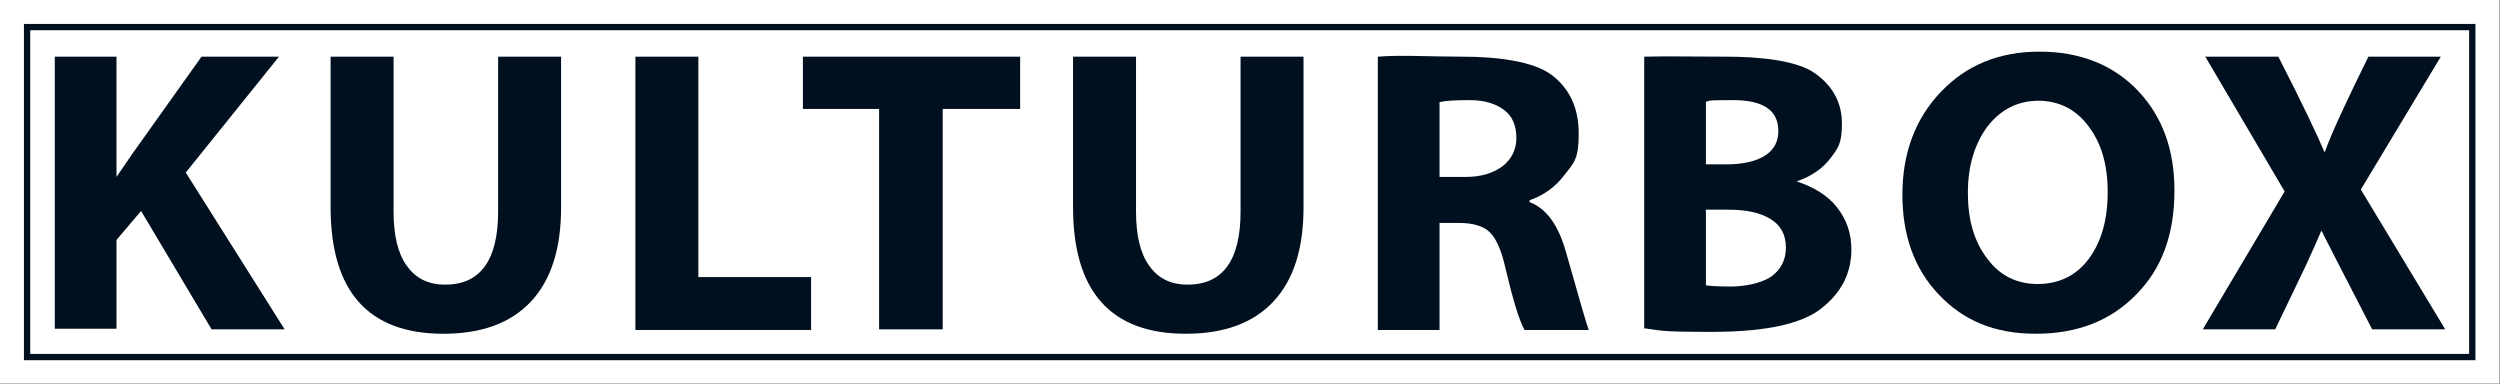
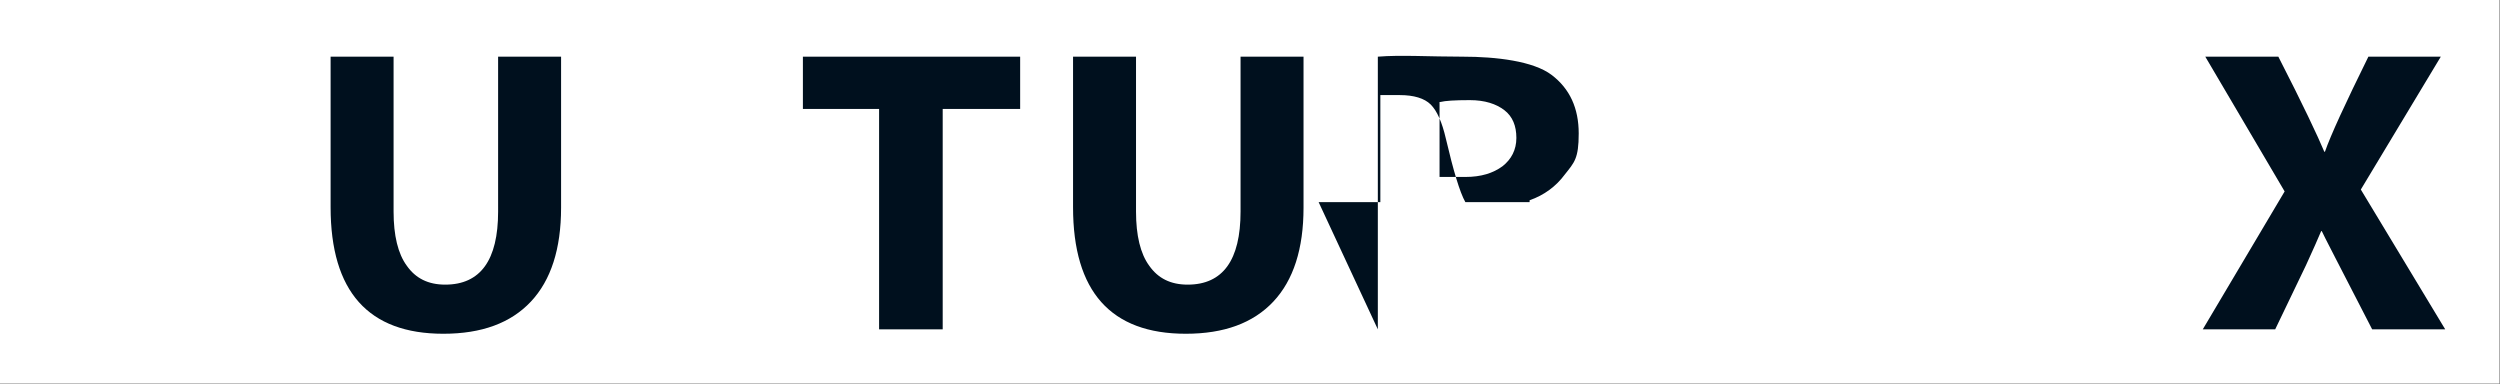
<svg xmlns="http://www.w3.org/2000/svg" id="Ebene_1" version="1.1" viewBox="0 0 397 61">
  <rect x="0" y="0" width="397" height="61" fill="#808080" stroke="none" />
  <defs>
    <style> .st0 { fill: none; stroke: #00101e; stroke-miterlimit: 10; stroke-width: 1px; } .st1 { fill: #fff; } .st2 { fill: #00101e; } </style>
  </defs>
  <rect class="st1" x="0" y="0" width="396.9" height="60.9" />
  <g>
    <g>
-       <path class="st2" d="M8.7,52.3V9h9.8v19.1c1.3-1.9,2.5-3.7,3.6-5.2l9.9-13.9h12.3l-14.8,18.4,15.7,24.9h-11.6l-11.2-18.8-3.9,4.6v14.1h-9.8Z" />
      <path class="st2" d="M52.5,9h10v24.6c0,3.8.7,6.7,2.1,8.6,1.4,2,3.4,3,6.1,3,5.6,0,8.4-3.9,8.4-11.6V9h10v24c0,6.5-1.6,11.5-4.8,14.9-3.2,3.4-7.8,5.1-13.9,5.1-11.9,0-17.9-6.7-17.9-20.1V9Z" />
-       <path class="st2" d="M100.9,52.3V9h10v35h17.9v8.4h-27.9Z" />
      <path class="st2" d="M139.6,52.3V17.3h-12.1v-8.3h34.5v8.3h-12.3v35h-10Z" />
      <path class="st2" d="M170.4,9h10v24.6c0,3.8.7,6.7,2.1,8.6,1.4,2,3.4,3,6.1,3,5.6,0,8.4-3.9,8.4-11.6V9h10v24c0,6.5-1.6,11.5-4.8,14.9-3.2,3.4-7.8,5.1-13.9,5.1-11.9,0-17.9-6.7-17.9-20.1V9Z" />
-       <path class="st2" d="M218.8,52.3V9c3.6-.3,8.2,0,13.5,0s11.2.7,14.1,2.9c2.9,2.2,4.3,5.3,4.3,9.3s-.7,4.6-2.2,6.5c-1.4,1.9-3.3,3.3-5.6,4.1v.3c2.7,1,4.6,3.7,5.8,8,2.2,7.8,3.4,11.9,3.6,12.3h-10.2c-.9-1.6-1.9-5-3.1-10.1-.6-2.6-1.4-4.4-2.4-5.4-1-1-2.7-1.5-4.9-1.5h-3.1v17h-9.8ZM228.6,16.2v11.9h4.1c2.5,0,4.4-.6,5.9-1.7,1.4-1.1,2.2-2.6,2.2-4.5s-.6-3.4-1.9-4.4c-1.3-1-3.1-1.6-5.5-1.6s-3.9.1-4.7.3Z" />
-       <path class="st2" d="M261.1,52.1V9c3.4-.1,7.9,0,13.1,0s11.3.6,14.1,2.7c2.8,2,4.2,4.7,4.2,7.9s-.6,3.9-1.8,5.5c-1.2,1.6-3,2.9-5.4,3.7h0c2.7.9,4.9,2.2,6.4,4.1,1.5,1.9,2.3,4.1,2.3,6.7,0,3.8-1.6,6.9-4.8,9.4-3.2,2.5-9,3.7-17.4,3.7s-7.8-.2-10.9-.6ZM270.9,16.1v10h3.3c2.6,0,4.7-.5,6.1-1.4,1.4-.9,2.1-2.2,2.1-3.9,0-3.3-2.4-4.9-7.2-4.9s-3.5.1-4.4.3ZM270.9,33.2v12.1c.5.1,1.9.2,4,.2s4.8-.5,6.4-1.6c1.5-1.1,2.3-2.6,2.3-4.6s-.8-3.5-2.4-4.5c-1.6-1-3.8-1.5-6.7-1.5h-3.5Z" />
-       <path class="st2" d="M345.3,30.3c0,6.9-2,12.4-6.1,16.5-4,4.1-9.3,6.2-15.9,6.2s-11.5-2.1-15.4-6.2c-3.9-4.1-5.8-9.4-5.8-15.9s2-12,6.1-16.3c4.1-4.3,9.3-6.4,15.7-6.4s11.7,2.1,15.6,6.2c3.9,4.1,5.8,9.4,5.8,15.8ZM312.5,30.7c0,4.2,1,7.7,3.1,10.4,2,2.7,4.7,4,8,4s6.1-1.3,8.1-4c2-2.7,3-6.2,3-10.6s-1-7.7-3-10.4c-2-2.7-4.7-4.1-8-4.1s-6,1.4-8.1,4.1c-2,2.7-3.1,6.2-3.1,10.5Z" />
+       <path class="st2" d="M218.8,52.3V9c3.6-.3,8.2,0,13.5,0s11.2.7,14.1,2.9c2.9,2.2,4.3,5.3,4.3,9.3s-.7,4.6-2.2,6.5c-1.4,1.9-3.3,3.3-5.6,4.1v.3h-10.2c-.9-1.6-1.9-5-3.1-10.1-.6-2.6-1.4-4.4-2.4-5.4-1-1-2.7-1.5-4.9-1.5h-3.1v17h-9.8ZM228.6,16.2v11.9h4.1c2.5,0,4.4-.6,5.9-1.7,1.4-1.1,2.2-2.6,2.2-4.5s-.6-3.4-1.9-4.4c-1.3-1-3.1-1.6-5.5-1.6s-3.9.1-4.7.3Z" />
      <path class="st2" d="M388.3,52.3h-11.6c-5.2-10.1-7.9-15.3-8-15.6h-.1c-.5,1.2-1.3,3-2.4,5.4l-4.9,10.2h-11.5l13-21.9-12.6-21.4h11.6c3.9,7.6,6.3,12.7,7.3,15.1h.1c.9-2.6,3.2-7.6,6.9-15.1h11.5l-12.7,21.1,13.4,22.2Z" />
    </g>
-     <rect class="st0" x="4.3" y="4.3" width="388.3" height="52.4" />
  </g>
</svg>